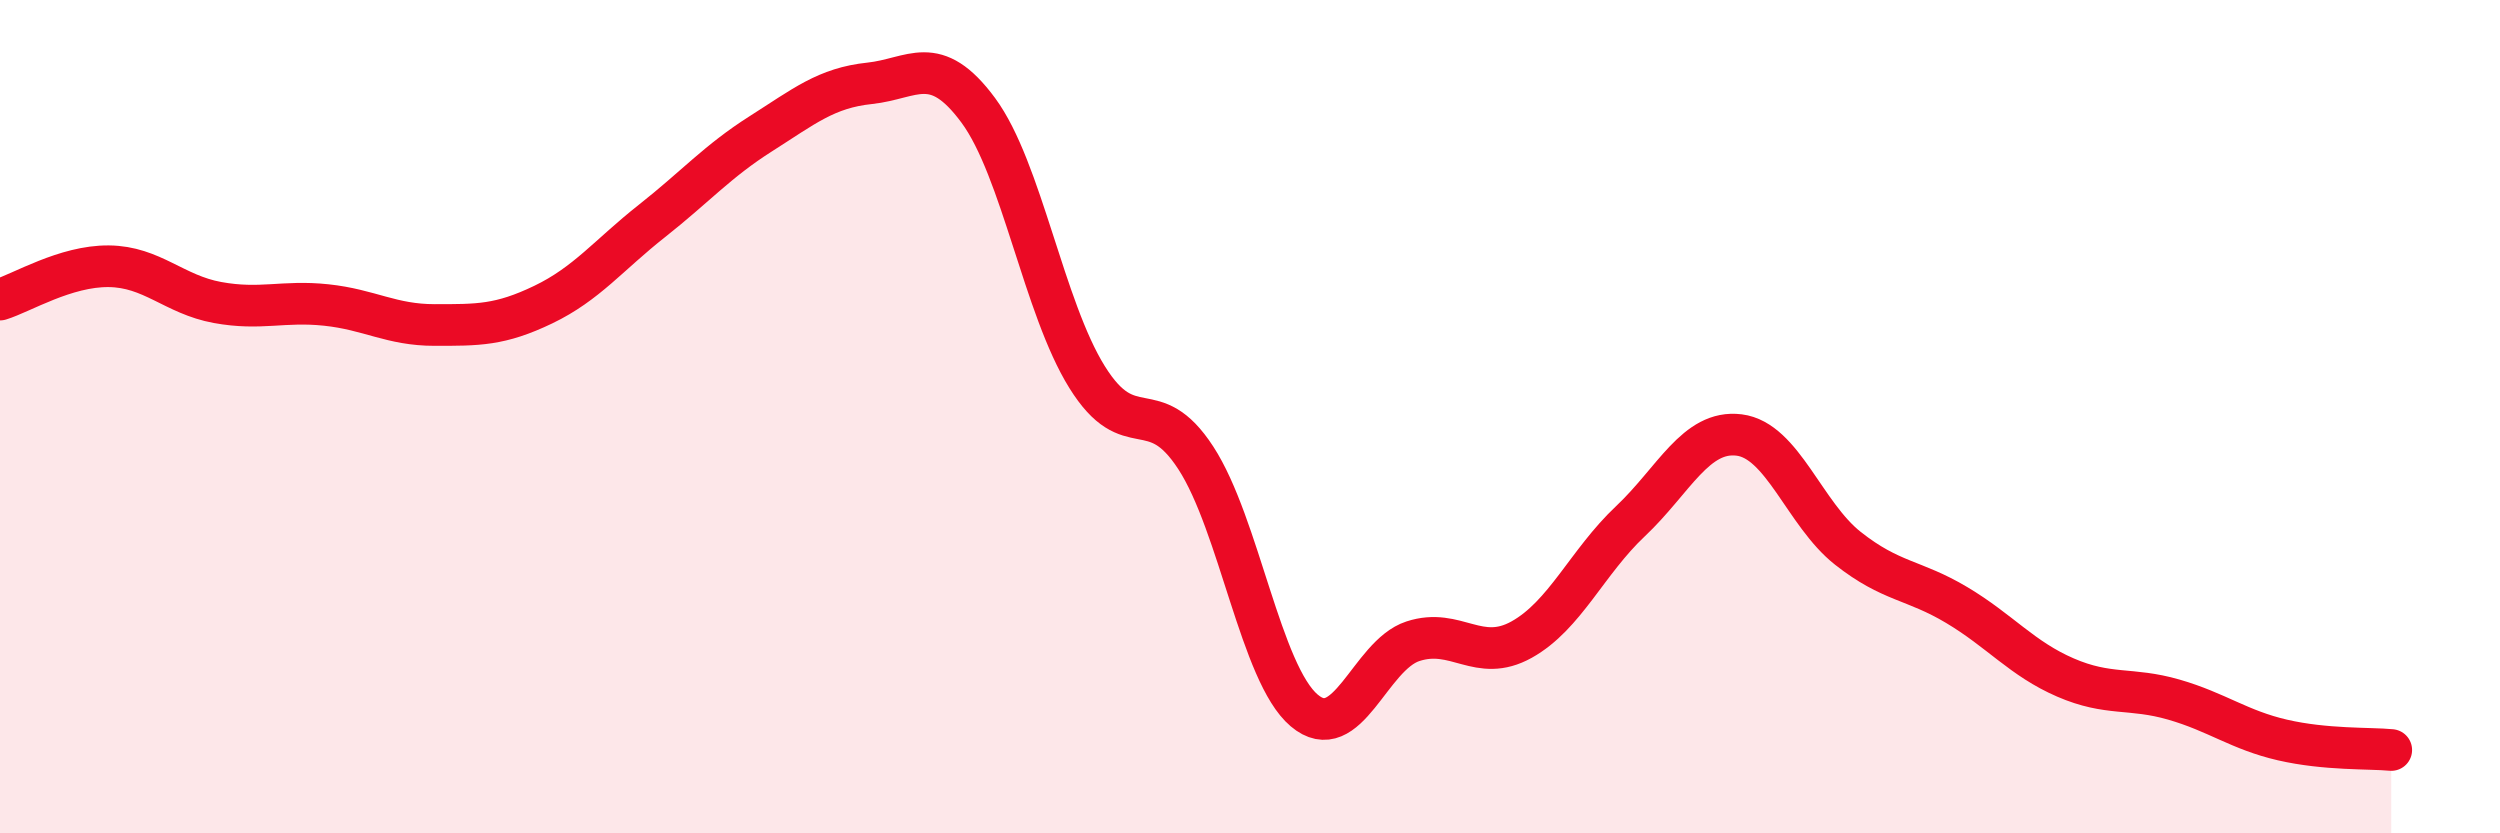
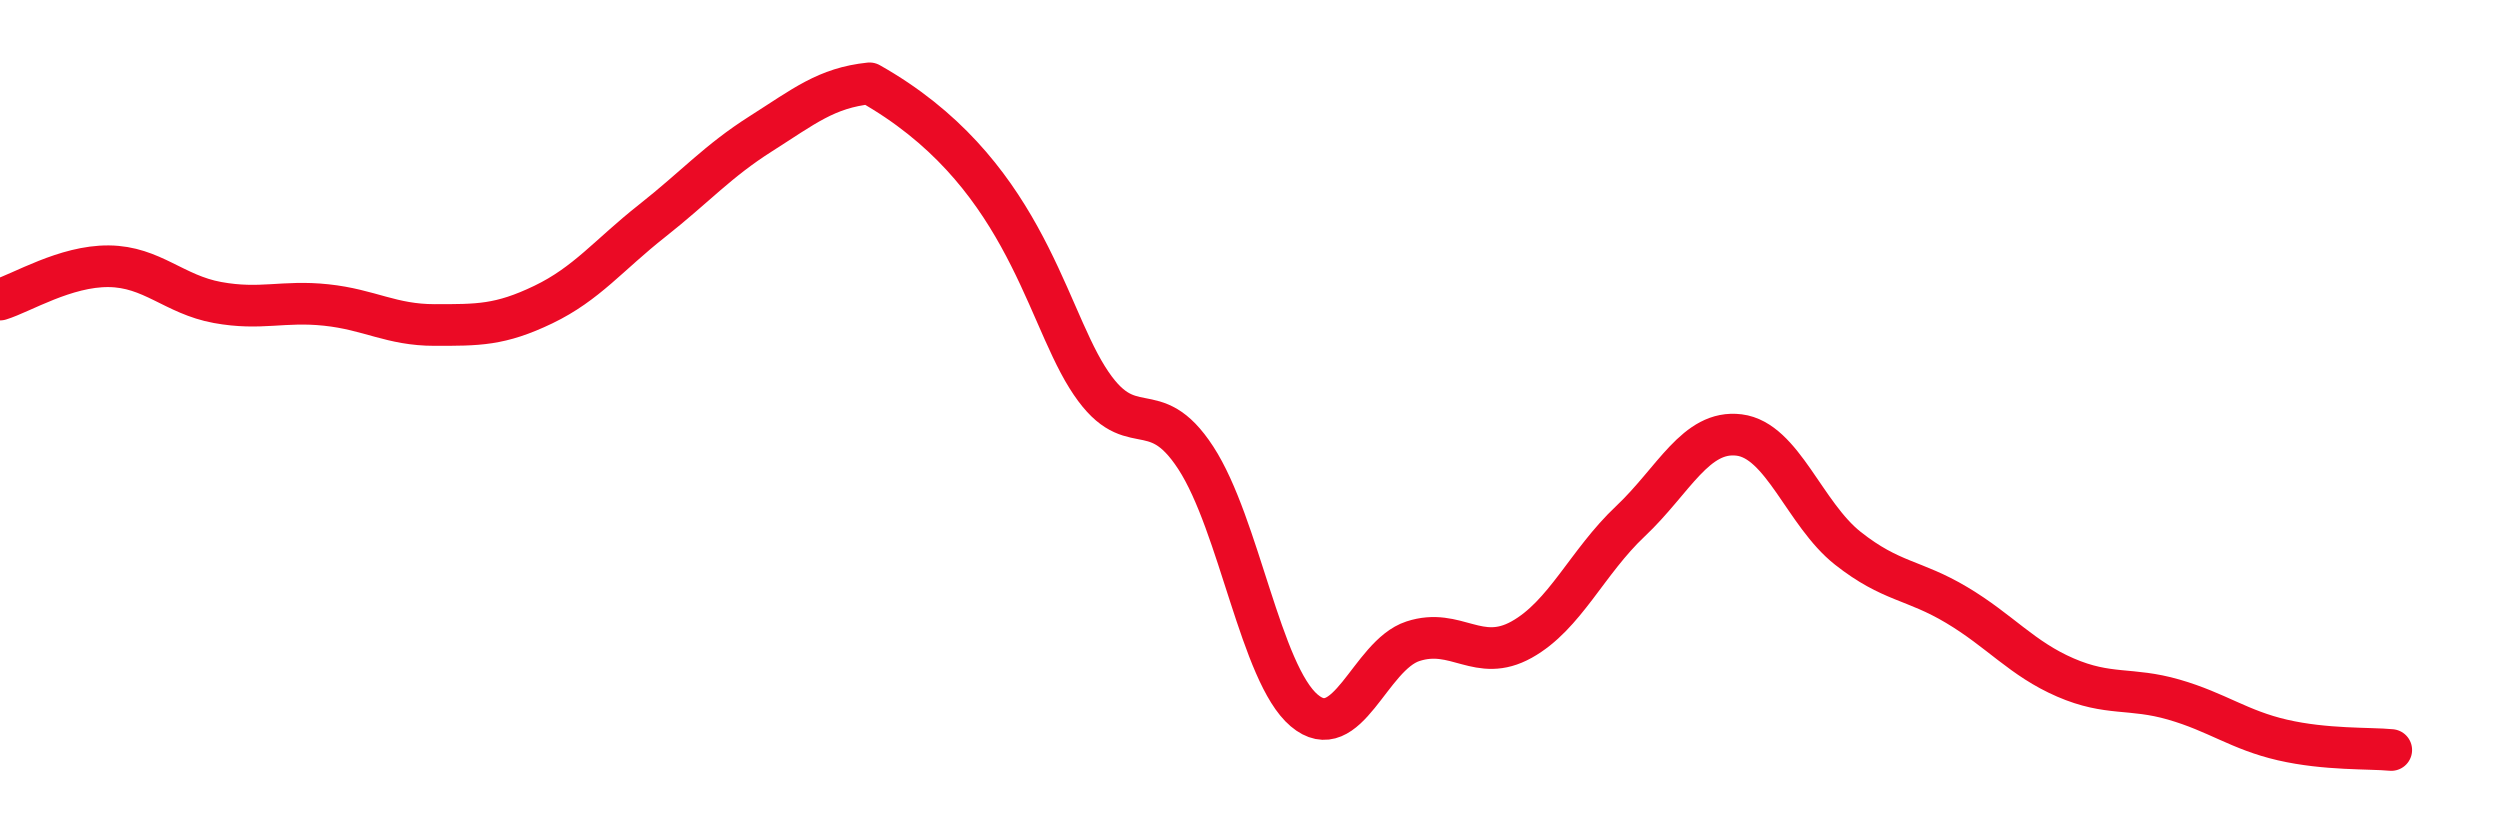
<svg xmlns="http://www.w3.org/2000/svg" width="60" height="20" viewBox="0 0 60 20">
-   <path d="M 0,7.19 C 0.52,7.03 1.57,6.38 2.61,6.39 C 3.65,6.4 4.18,7.07 5.22,7.26 C 6.26,7.45 6.79,7.21 7.83,7.32 C 8.87,7.43 9.39,7.8 10.43,7.8 C 11.47,7.8 12,7.81 13.04,7.31 C 14.08,6.81 14.61,6.12 15.65,5.3 C 16.69,4.48 17.22,3.87 18.26,3.21 C 19.3,2.55 19.83,2.11 20.87,2 C 21.91,1.89 22.44,1.24 23.48,2.65 C 24.52,4.06 25.05,7.38 26.09,9.05 C 27.13,10.72 27.66,9.39 28.7,10.99 C 29.74,12.59 30.26,16.17 31.3,17.05 C 32.34,17.93 32.87,15.73 33.91,15.39 C 34.95,15.05 35.48,15.93 36.52,15.35 C 37.56,14.77 38.09,13.49 39.13,12.51 C 40.17,11.53 40.7,10.31 41.74,10.44 C 42.78,10.57 43.31,12.34 44.35,13.16 C 45.39,13.98 45.92,13.9 46.96,14.52 C 48,15.14 48.53,15.81 49.57,16.26 C 50.61,16.71 51.13,16.49 52.17,16.79 C 53.21,17.09 53.74,17.52 54.78,17.76 C 55.82,18 56.87,17.95 57.39,18L57.39 20L0 20Z" fill="#EB0A25" opacity="0.1" stroke-linecap="round" stroke-linejoin="round" />
-   <path d="M 0,7.19 C 0.52,7.03 1.57,6.38 2.61,6.39 C 3.65,6.4 4.18,7.07 5.22,7.26 C 6.26,7.45 6.79,7.21 7.83,7.32 C 8.87,7.43 9.39,7.8 10.43,7.8 C 11.47,7.8 12,7.81 13.04,7.31 C 14.08,6.81 14.61,6.12 15.65,5.3 C 16.69,4.48 17.22,3.87 18.26,3.21 C 19.3,2.55 19.83,2.11 20.87,2 C 21.91,1.89 22.44,1.24 23.48,2.65 C 24.52,4.06 25.05,7.38 26.09,9.05 C 27.13,10.72 27.66,9.39 28.7,10.99 C 29.74,12.59 30.26,16.17 31.3,17.05 C 32.34,17.93 32.87,15.73 33.91,15.39 C 34.95,15.05 35.48,15.93 36.52,15.35 C 37.56,14.77 38.09,13.49 39.13,12.51 C 40.17,11.53 40.7,10.31 41.74,10.44 C 42.78,10.57 43.31,12.34 44.35,13.16 C 45.39,13.98 45.92,13.9 46.96,14.52 C 48,15.14 48.53,15.81 49.57,16.26 C 50.61,16.71 51.13,16.49 52.17,16.79 C 53.21,17.09 53.74,17.52 54.78,17.76 C 55.82,18 56.87,17.95 57.39,18" stroke="#EB0A25" stroke-width="1" fill="none" stroke-linecap="round" stroke-linejoin="round" />
+   <path d="M 0,7.19 C 0.52,7.03 1.57,6.38 2.61,6.39 C 3.65,6.4 4.18,7.07 5.22,7.26 C 6.26,7.45 6.79,7.21 7.83,7.32 C 8.87,7.43 9.39,7.8 10.43,7.8 C 11.47,7.8 12,7.81 13.04,7.31 C 14.08,6.81 14.61,6.12 15.65,5.3 C 16.69,4.48 17.22,3.87 18.26,3.21 C 19.3,2.55 19.83,2.11 20.87,2 C 24.52,4.06 25.05,7.38 26.09,9.05 C 27.13,10.72 27.66,9.39 28.7,10.99 C 29.74,12.59 30.26,16.17 31.3,17.05 C 32.34,17.93 32.87,15.73 33.91,15.39 C 34.95,15.05 35.48,15.93 36.52,15.35 C 37.56,14.77 38.09,13.49 39.13,12.51 C 40.17,11.53 40.7,10.31 41.74,10.44 C 42.78,10.57 43.31,12.34 44.35,13.16 C 45.39,13.98 45.92,13.9 46.96,14.52 C 48,15.14 48.53,15.81 49.57,16.26 C 50.61,16.71 51.13,16.49 52.17,16.79 C 53.21,17.09 53.74,17.52 54.78,17.76 C 55.82,18 56.87,17.95 57.39,18" stroke="#EB0A25" stroke-width="1" fill="none" stroke-linecap="round" stroke-linejoin="round" />
</svg>